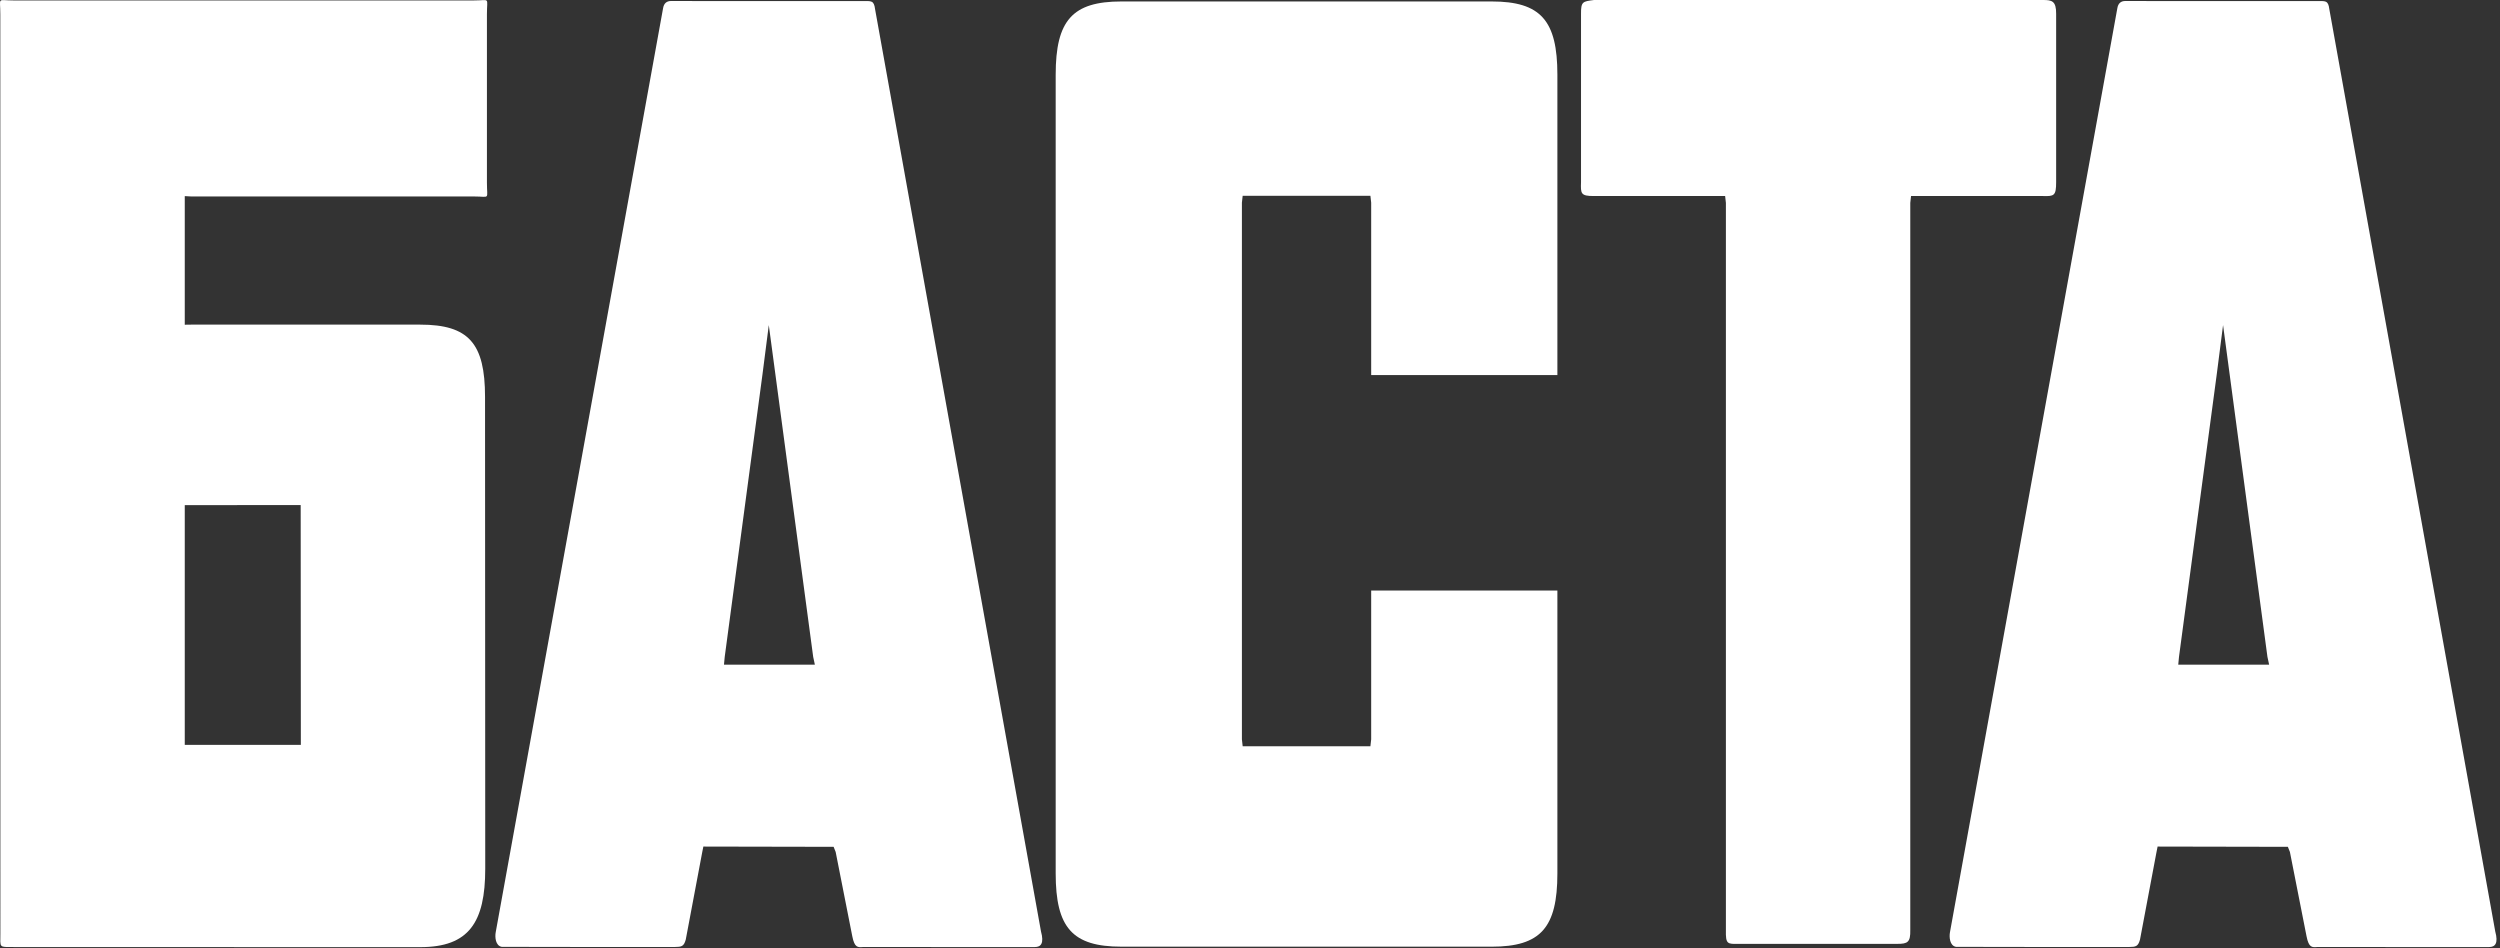
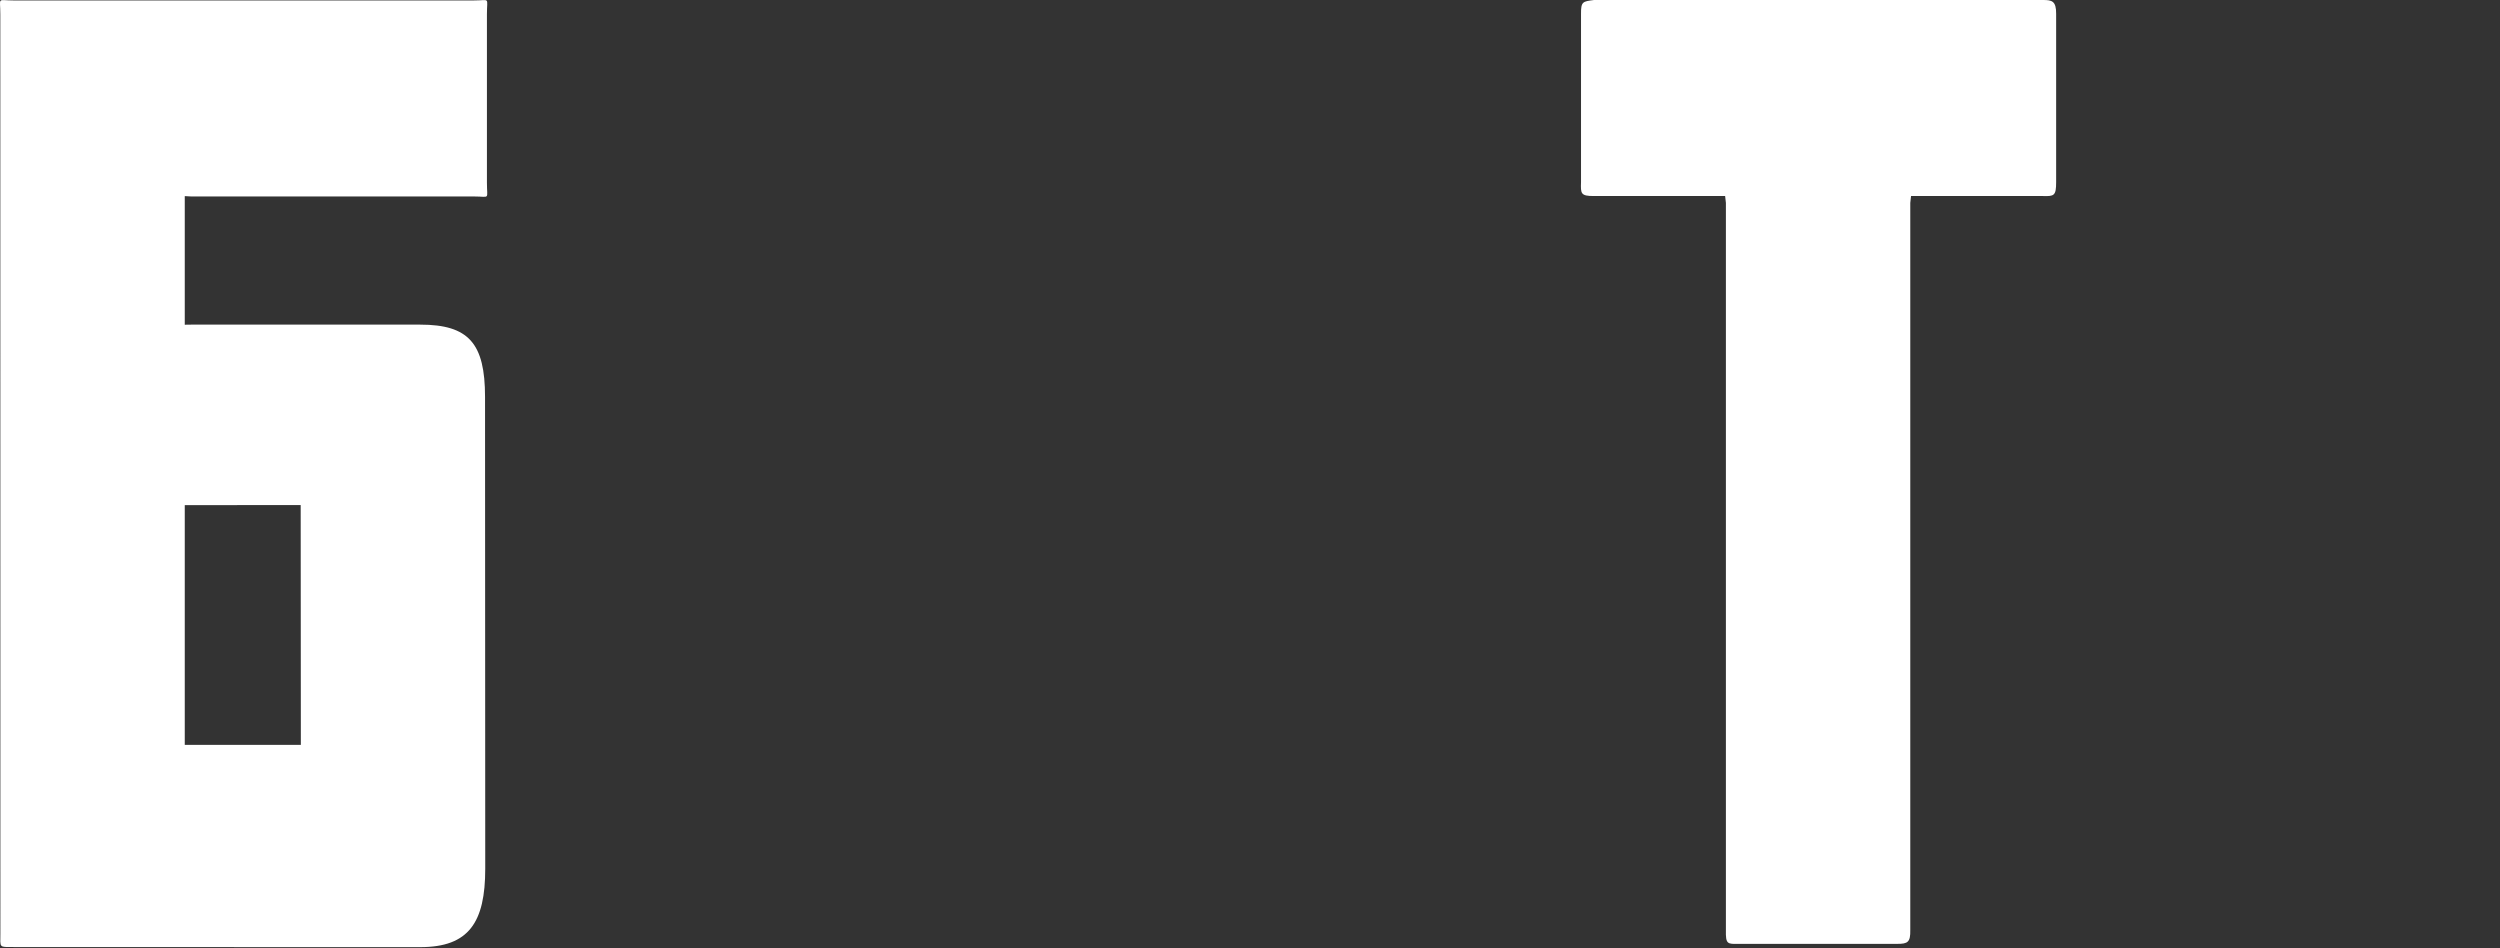
<svg xmlns="http://www.w3.org/2000/svg" width="443" height="168" viewBox="0 0 443 168" fill="none">
  <rect x="0" y="0" width="443" height="168" fill="#333333" stroke="none" />
-   <path d="M198.718 167.75C190.023 167.75 187.067 164.388 187.067 154.76V13.246C187.067 3.621 190.023 0.259 198.718 0.259H264.317C273.012 0.259 275.969 3.621 275.969 13.246V66.461H242.973V35.916L242.837 34.694H220.202L220.066 35.916V131.013L220.202 132.235H242.837L242.973 131.013V104.644H275.969V154.763C275.969 164.388 273.012 167.753 264.317 167.753H198.718V167.75Z" fill="white" />
  <path d="M308.137 167.248C306.092 167.294 305.774 167.333 305.829 164.794V35.959L305.693 34.737H282.462C280.072 34.75 280.098 34.286 280.157 32.286V2.454C280.14 0.259 280.474 0.259 282.462 0H362.04C363.602 0 364.368 0.182 364.348 2.454V32.286C364.348 34.685 363.988 34.795 362.04 34.737H338.637L338.501 35.959V164.797C338.546 166.96 338.047 167.261 336.192 167.251H308.137V167.248Z" fill="white" />
  <path d="M2.377 167.812C-0.242 167.812 0.059 167.994 0.069 165.358L0.059 2.529C0.059 -0.606 -0.583 0.078 2.367 0.078H83.975C86.925 0.078 86.283 -0.606 86.283 2.532V32.36C86.283 35.495 86.925 34.814 83.975 34.814H33.891L32.74 34.753V57.54L33.891 57.524H74.454C83.048 57.524 85.949 60.824 85.949 70.342L85.985 153.927C85.985 163.445 83.083 167.832 74.489 167.832H72.46L2.377 167.819V167.812ZM32.74 89.511V131.993H53.31L53.281 89.495L32.74 89.511Z" fill="white" />
-   <path d="M183.361 167.822C183.196 167.822 152.94 167.809 152.94 167.809C152.038 167.868 151.435 168.007 151.024 165.897L148.08 150.968L147.717 150.057L124.635 150.011L124.44 150.981L121.516 166.496C121.172 167.754 120.725 167.787 119.584 167.806C119.357 167.809 89.104 167.816 88.916 167.783C87.794 167.595 87.677 166.036 87.843 165.18C87.901 164.885 117.499 1.453 117.499 1.453C117.64 0.601 118.118 0.175 118.932 0.175V0.182C119.221 0.185 152.816 0.192 152.816 0.192C154.36 0.192 154.868 0.01 155.066 1.641L184.464 165.054C185.044 167.154 184.451 167.829 183.361 167.816V167.822ZM135.119 66.277L128.421 116.39L128.288 117.784H144.394L144.096 116.39L136.231 57.605L135.119 66.277Z" fill="white" />
-   <path d="M441.054 167.822C440.889 167.822 410.633 167.809 410.633 167.809C409.731 167.868 409.128 168.007 408.717 165.897L405.773 150.968L405.41 150.057L382.328 150.011L382.133 150.981L379.209 166.496C378.866 167.754 378.418 167.787 377.277 167.806C377.05 167.809 346.797 167.816 346.609 167.783C345.487 167.595 345.371 166.036 345.536 165.18C345.594 164.885 375.193 1.453 375.193 1.453C375.333 0.601 375.811 0.175 376.625 0.175V0.182C376.914 0.185 410.509 0.192 410.509 0.192C412.053 0.192 412.562 0.01 412.759 1.641L442.157 165.054C442.737 167.154 442.144 167.829 441.054 167.816V167.822ZM392.815 66.277L386.118 116.39L385.985 117.784H402.09L401.789 116.39L393.927 57.605L392.815 66.277Z" fill="white" />
</svg>